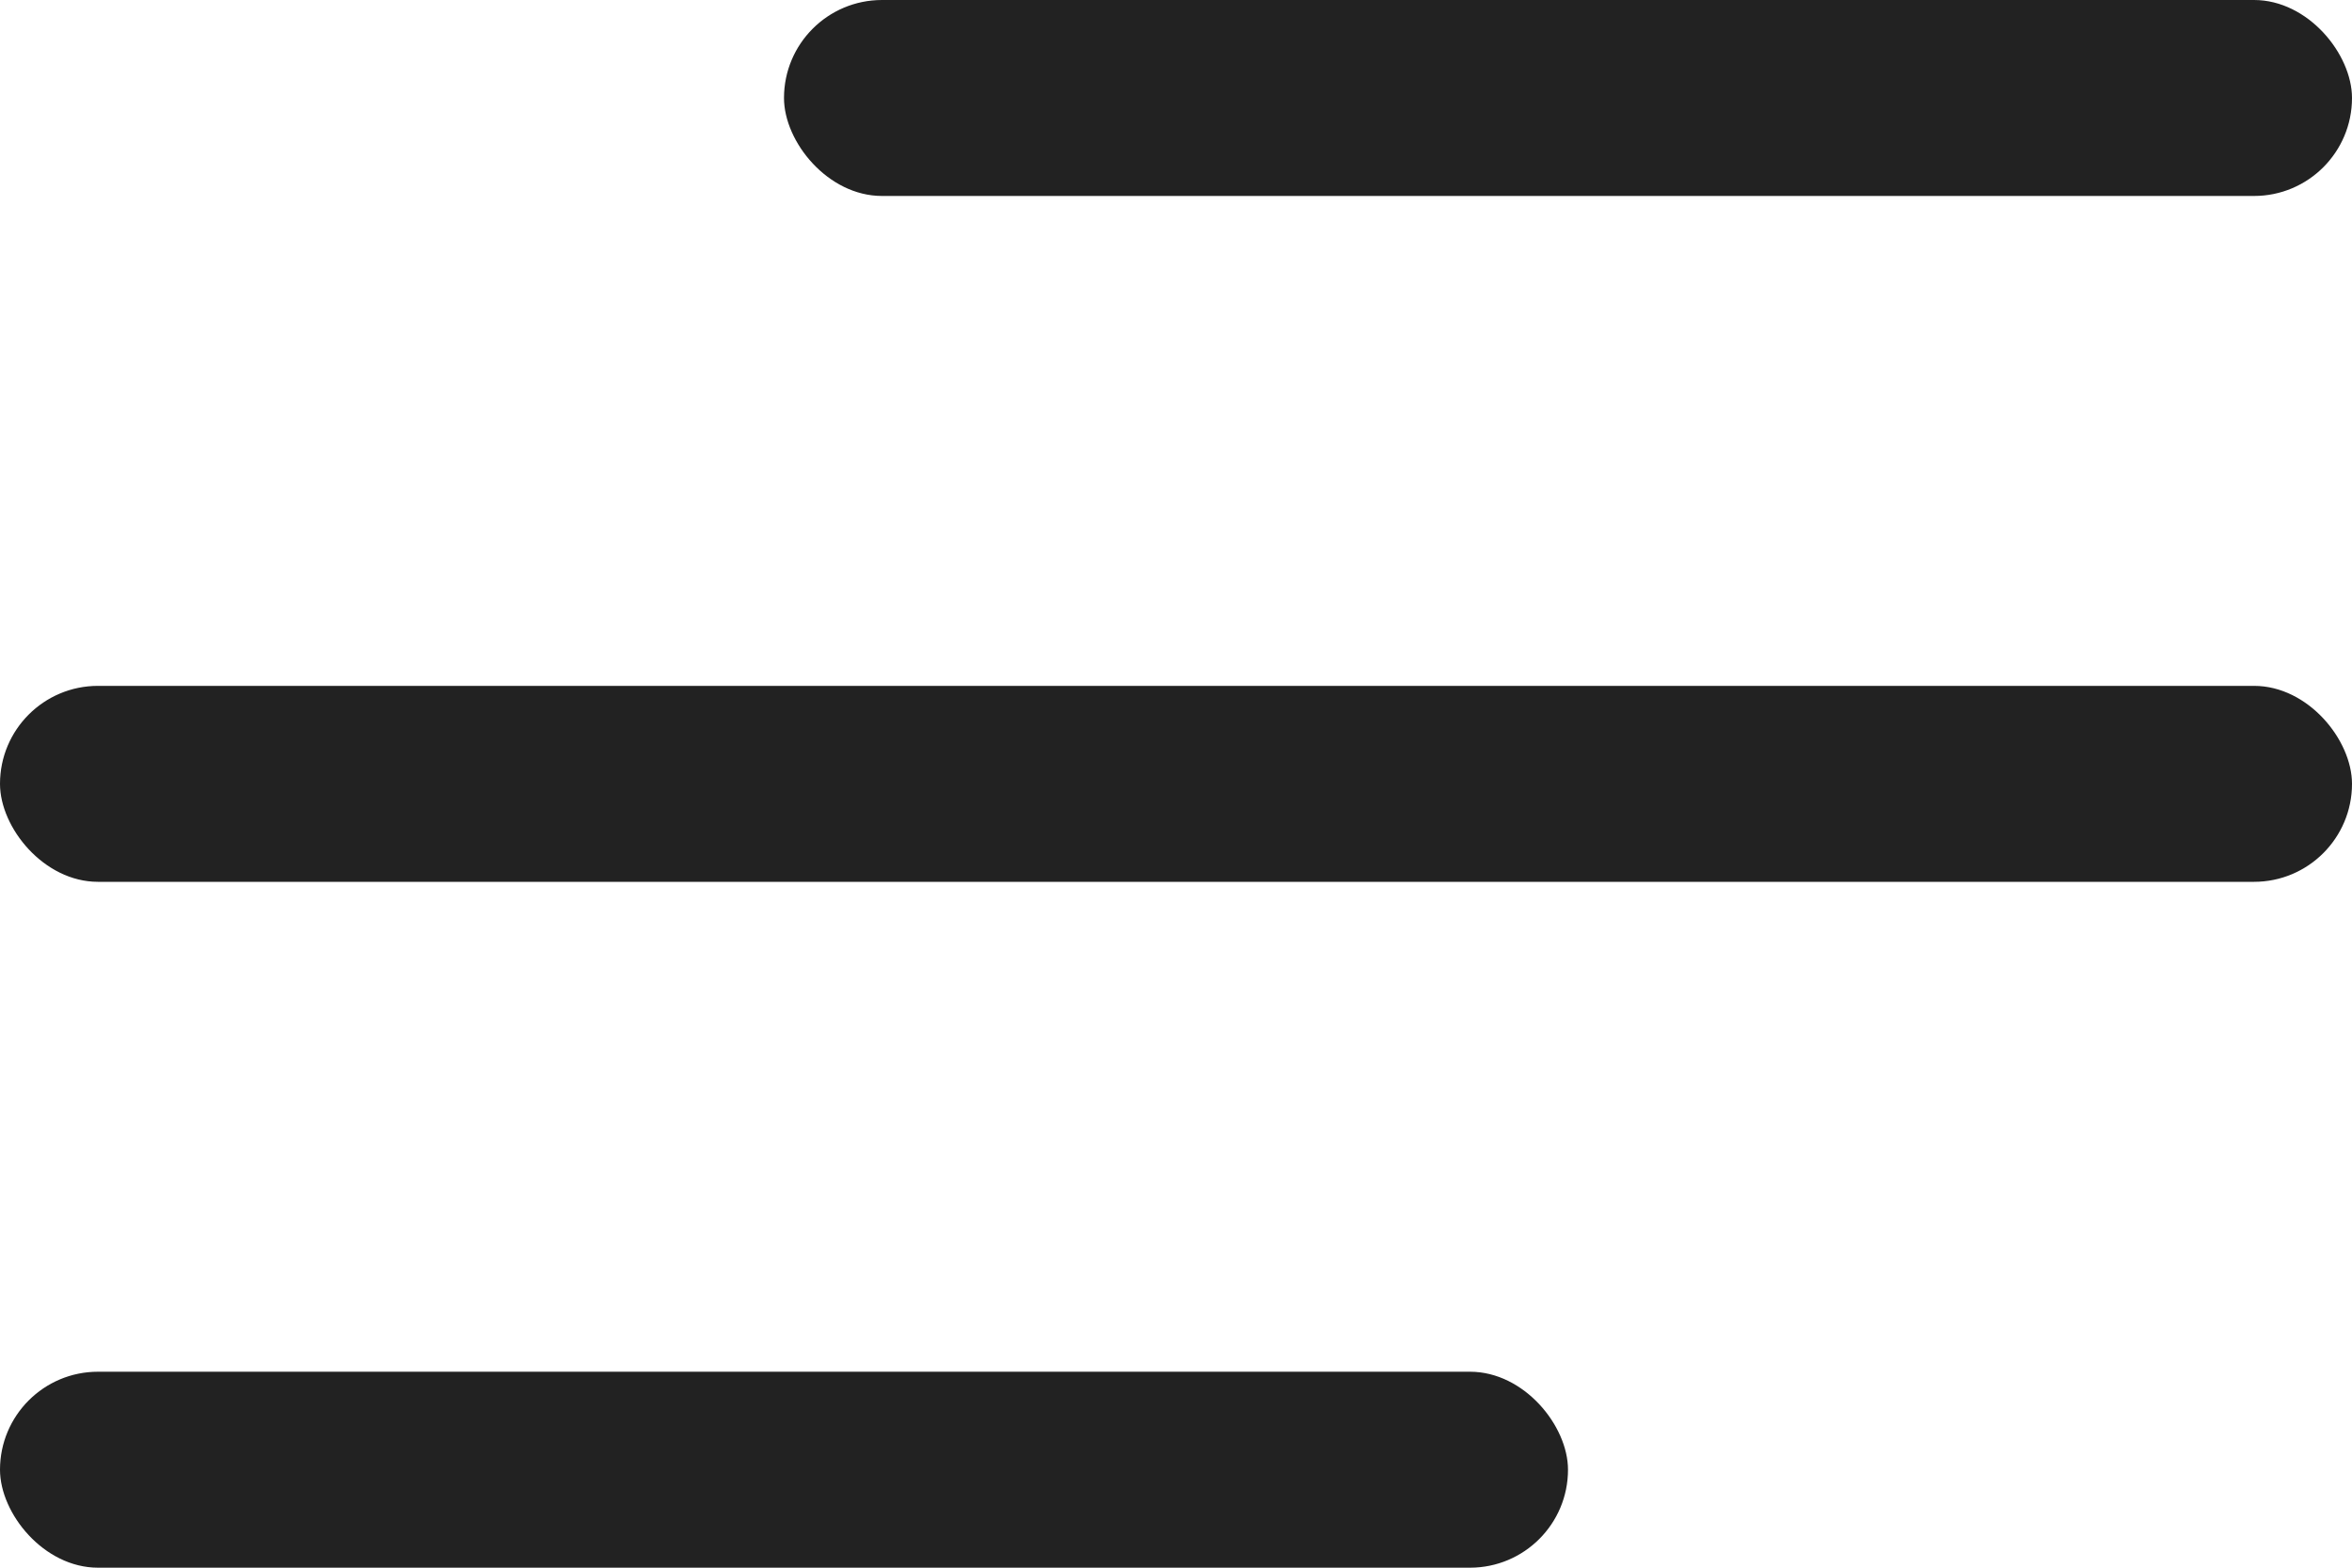
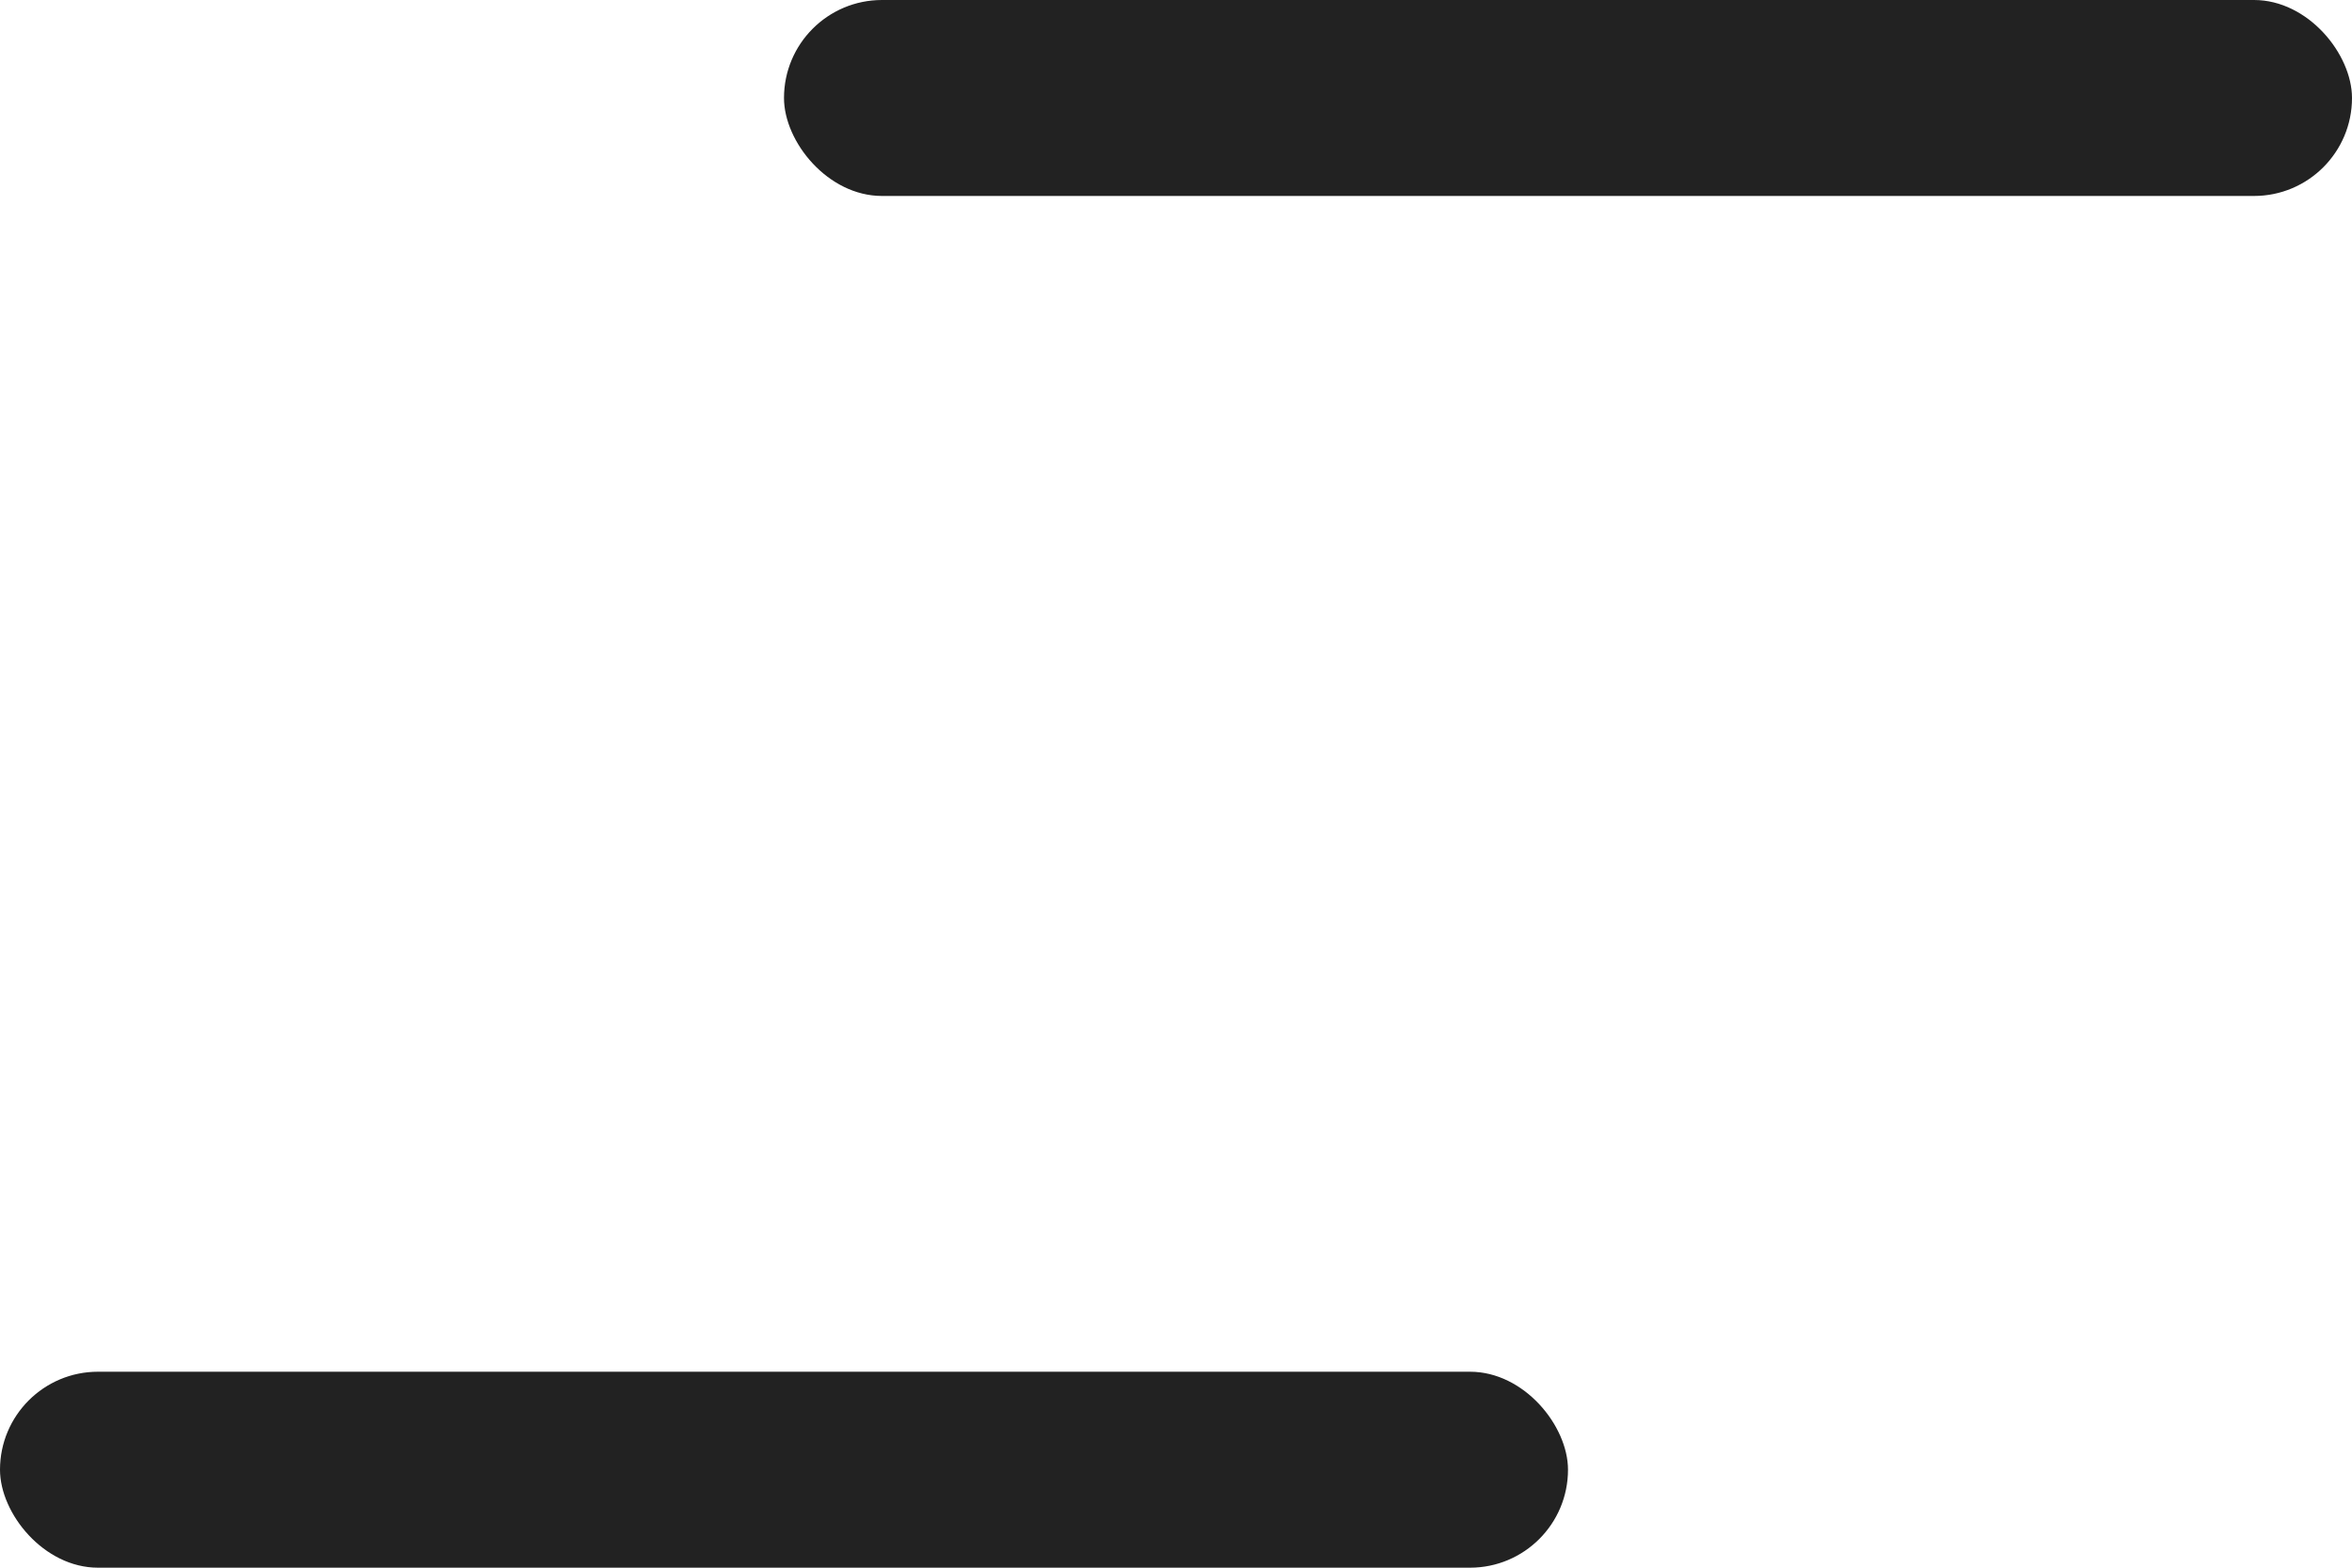
<svg xmlns="http://www.w3.org/2000/svg" height="16" viewBox="0 0 24 16" width="24">
  <g fill="#222" fill-rule="evenodd">
    <rect height="2" rx="1" width="16" x="8" />
-     <rect height="2" rx="1" width="24" y="7" />
    <rect height="2" rx="1" width="16" y="14" />
  </g>
</svg>